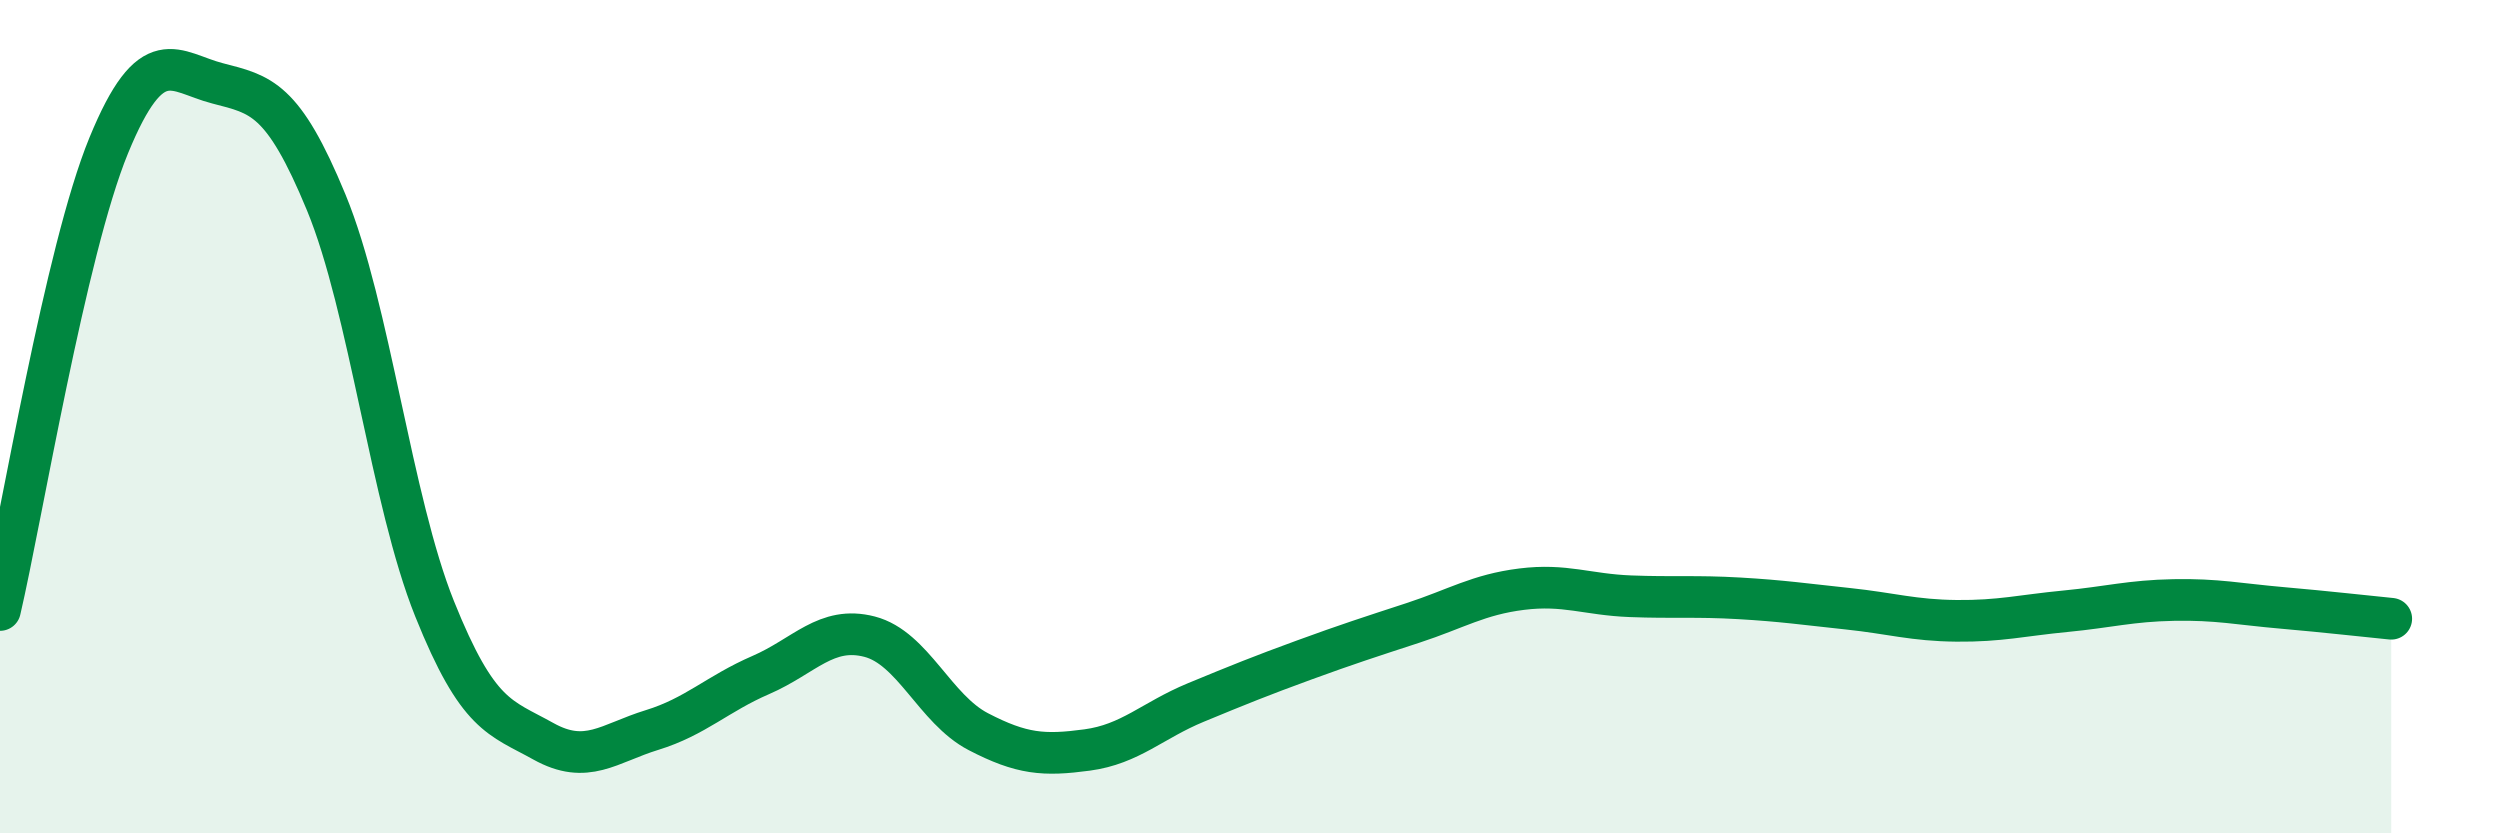
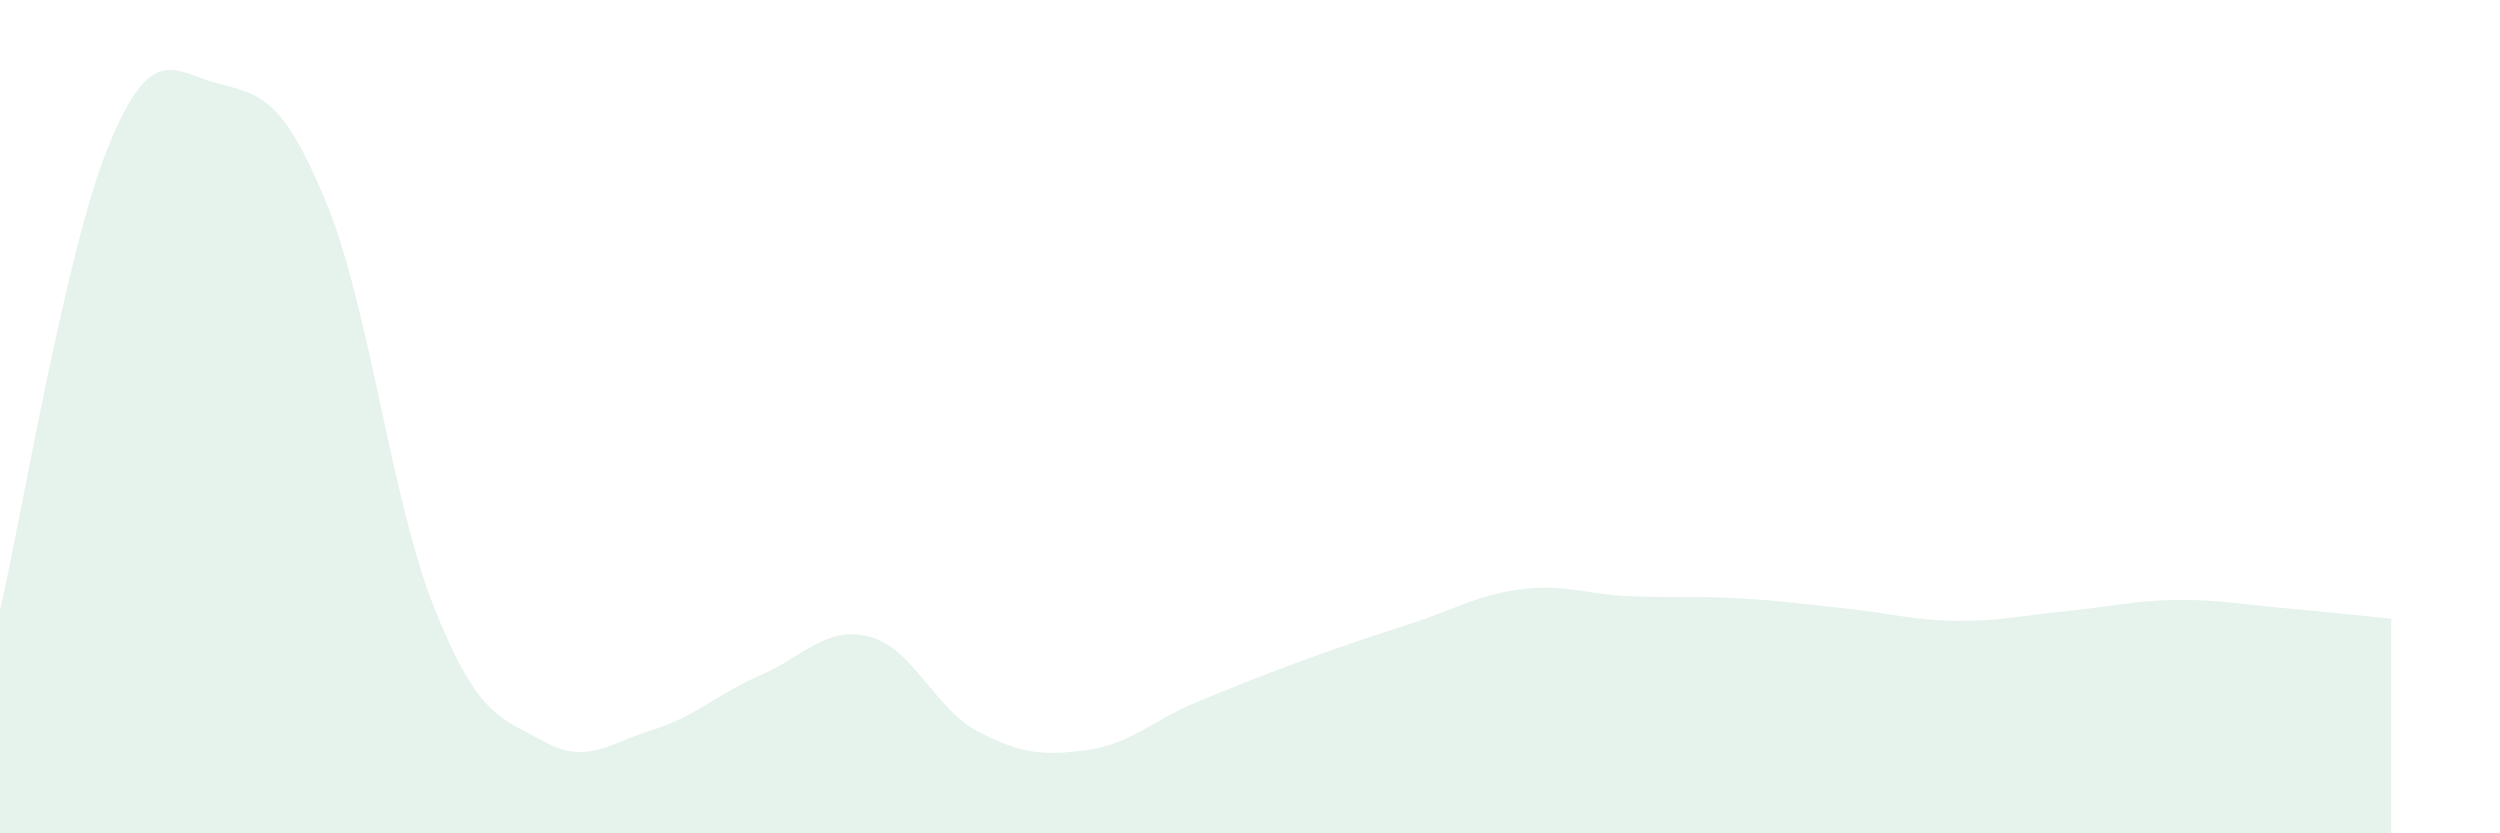
<svg xmlns="http://www.w3.org/2000/svg" width="60" height="20" viewBox="0 0 60 20">
  <path d="M 0,14.64 C 0.52,12.41 1.57,6.02 2.61,3.49 C 3.65,0.96 4.18,1.73 5.22,2 C 6.26,2.27 6.79,2.34 7.83,4.86 C 8.87,7.38 9.39,12.02 10.43,14.61 C 11.47,17.2 12,17.21 13.04,17.79 C 14.08,18.37 14.61,17.84 15.65,17.52 C 16.69,17.2 17.22,16.65 18.26,16.2 C 19.3,15.75 19.83,15.01 20.87,15.28 C 21.91,15.55 22.44,17.02 23.48,17.56 C 24.52,18.1 25.05,18.14 26.09,18 C 27.13,17.86 27.66,17.29 28.7,16.86 C 29.74,16.43 30.26,16.22 31.3,15.84 C 32.34,15.46 32.87,15.29 33.91,14.95 C 34.95,14.61 35.48,14.27 36.52,14.14 C 37.56,14.01 38.09,14.27 39.13,14.31 C 40.17,14.35 40.7,14.3 41.74,14.36 C 42.78,14.42 43.31,14.5 44.35,14.61 C 45.39,14.72 45.92,14.89 46.96,14.9 C 48,14.91 48.53,14.77 49.57,14.67 C 50.61,14.57 51.13,14.42 52.17,14.4 C 53.21,14.38 53.74,14.5 54.78,14.59 C 55.82,14.68 56.87,14.8 57.39,14.85L57.39 20L0 20Z" fill="#008740" opacity="0.1" stroke-linecap="round" stroke-linejoin="round" />
-   <path d="M 0,14.64 C 0.52,12.41 1.57,6.02 2.61,3.49 C 3.65,0.96 4.18,1.73 5.22,2 C 6.26,2.27 6.79,2.34 7.83,4.86 C 8.87,7.38 9.39,12.02 10.43,14.61 C 11.47,17.2 12,17.21 13.04,17.79 C 14.08,18.37 14.61,17.84 15.65,17.52 C 16.69,17.2 17.22,16.65 18.26,16.2 C 19.3,15.75 19.83,15.01 20.87,15.28 C 21.91,15.55 22.44,17.02 23.48,17.56 C 24.52,18.1 25.05,18.14 26.09,18 C 27.13,17.86 27.66,17.29 28.7,16.86 C 29.74,16.43 30.26,16.22 31.3,15.84 C 32.34,15.46 32.87,15.29 33.91,14.95 C 34.95,14.61 35.48,14.27 36.52,14.14 C 37.56,14.01 38.09,14.27 39.13,14.31 C 40.17,14.35 40.7,14.3 41.74,14.36 C 42.78,14.42 43.31,14.5 44.35,14.61 C 45.39,14.72 45.92,14.89 46.96,14.9 C 48,14.91 48.53,14.77 49.57,14.67 C 50.61,14.57 51.13,14.42 52.17,14.4 C 53.21,14.38 53.74,14.5 54.78,14.59 C 55.82,14.68 56.87,14.8 57.39,14.85" stroke="#008740" stroke-width="1" fill="none" stroke-linecap="round" stroke-linejoin="round" />
</svg>